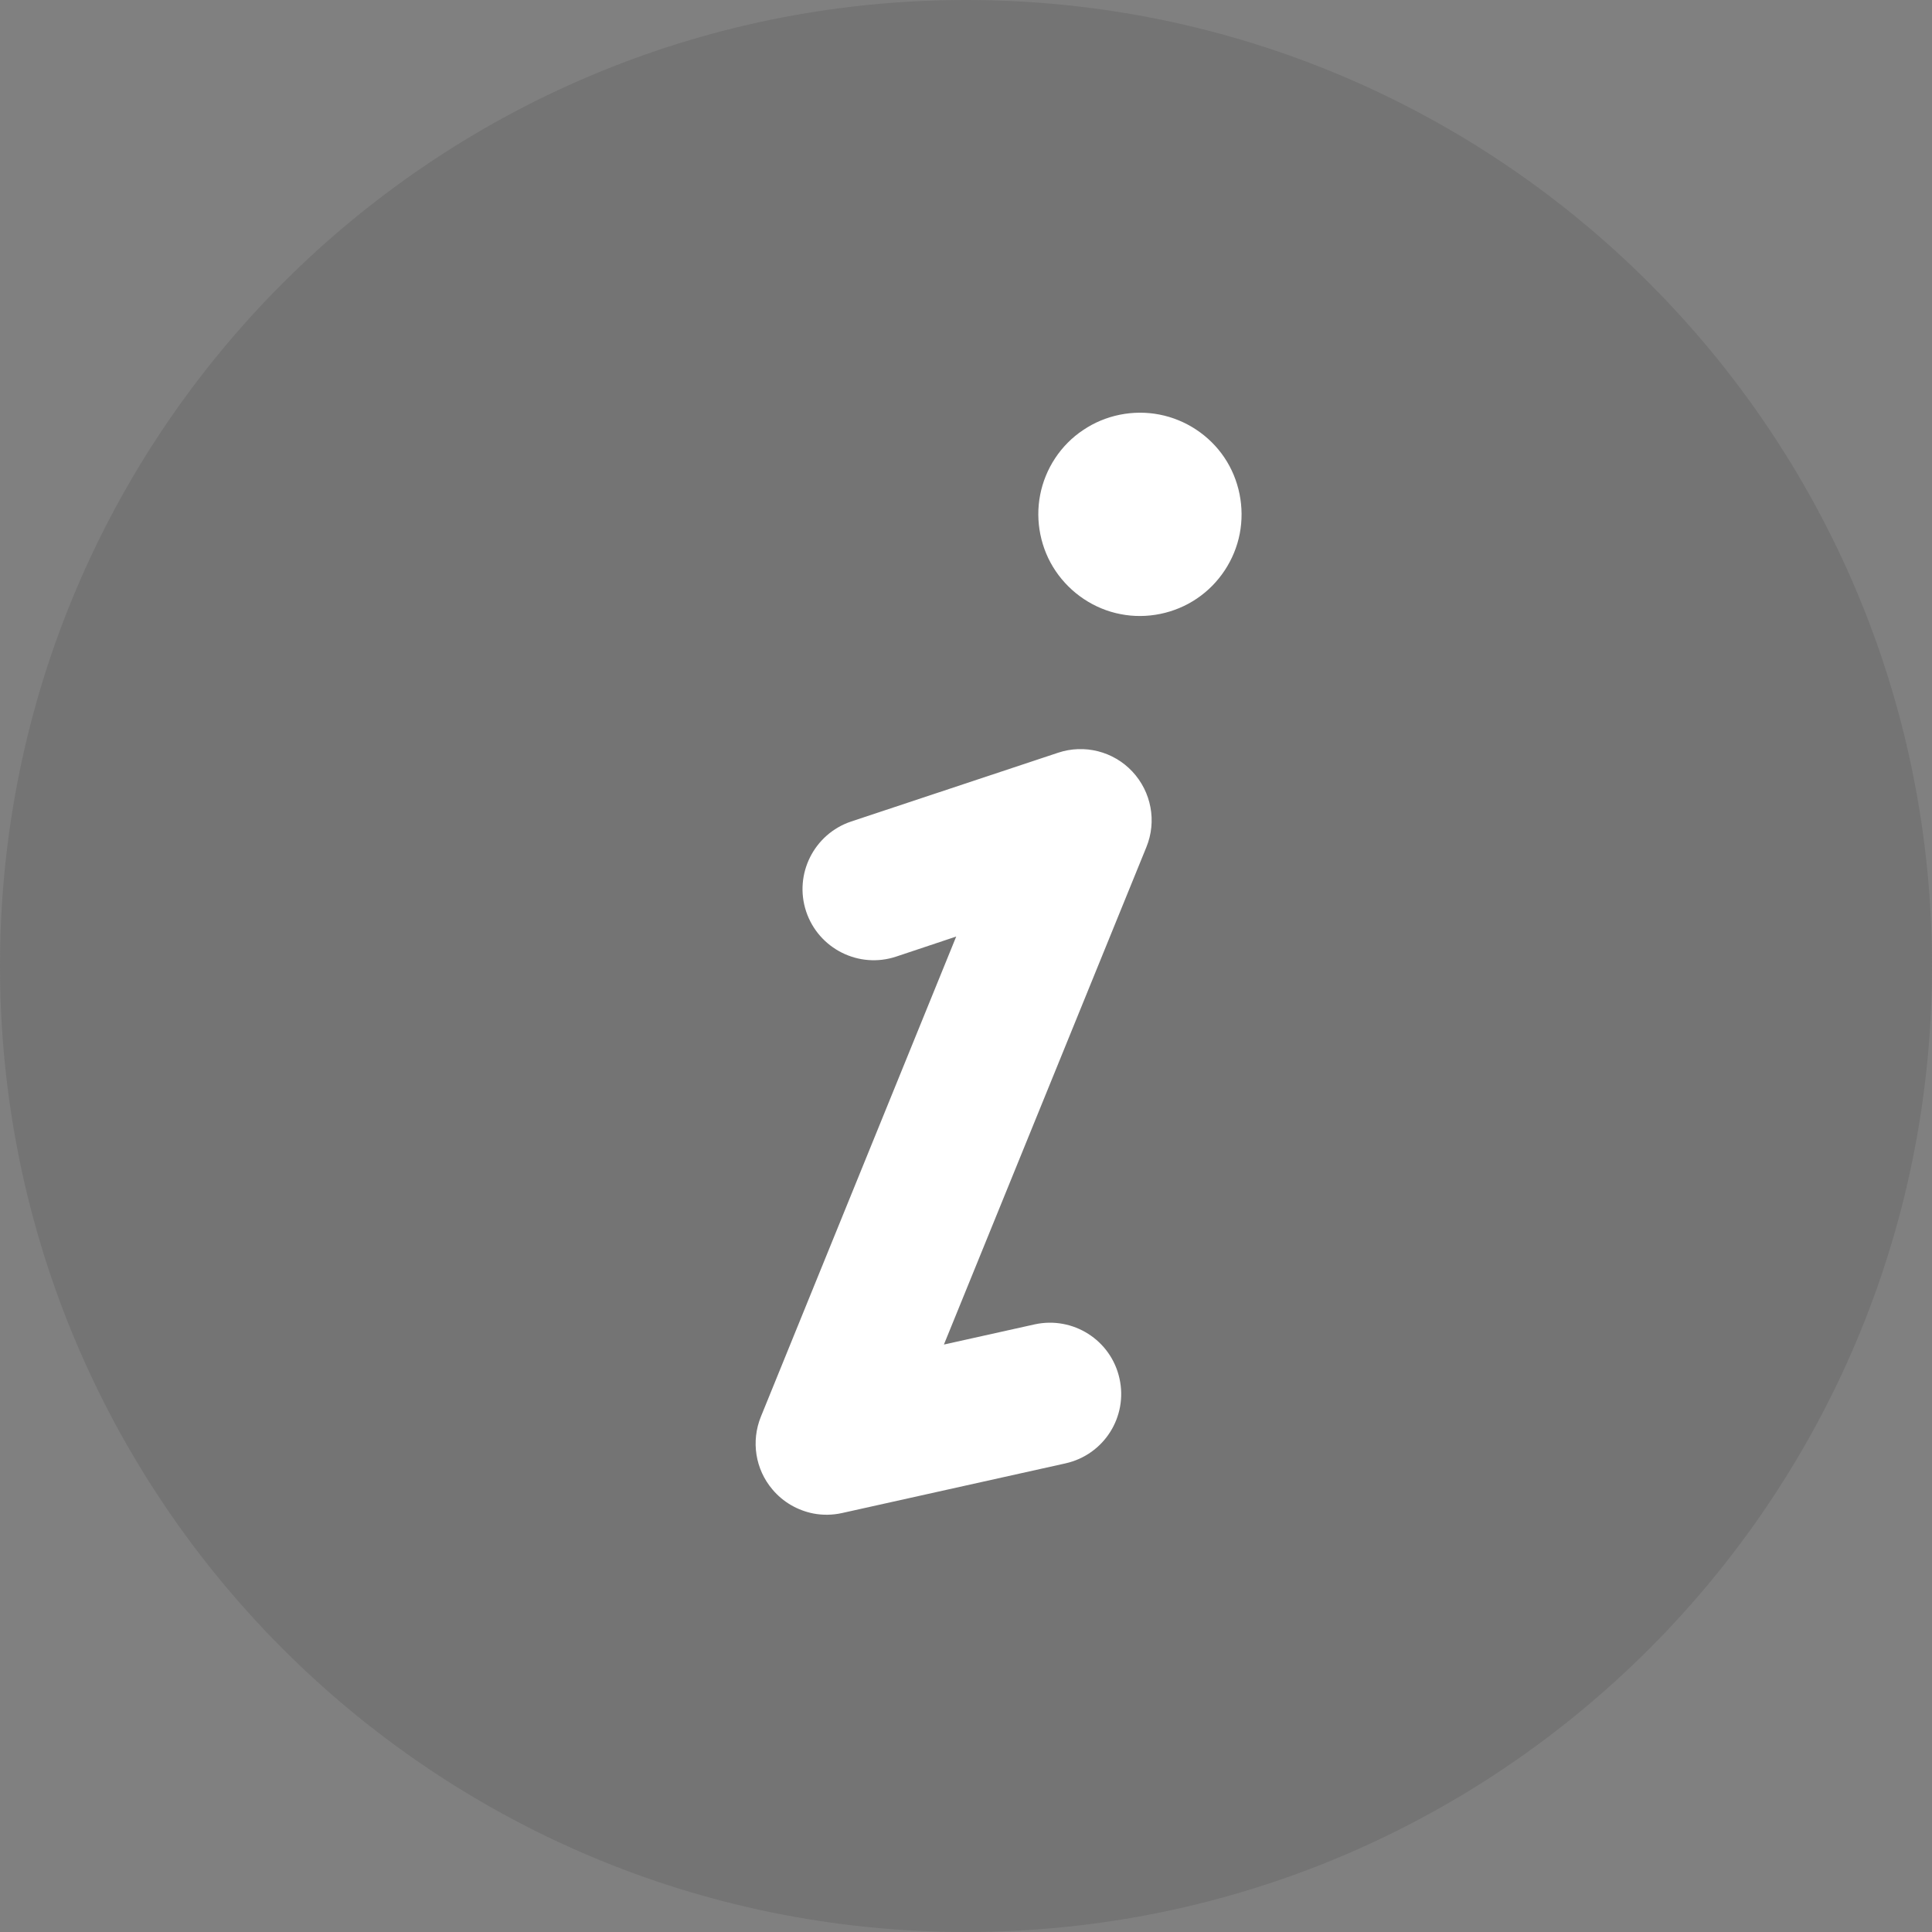
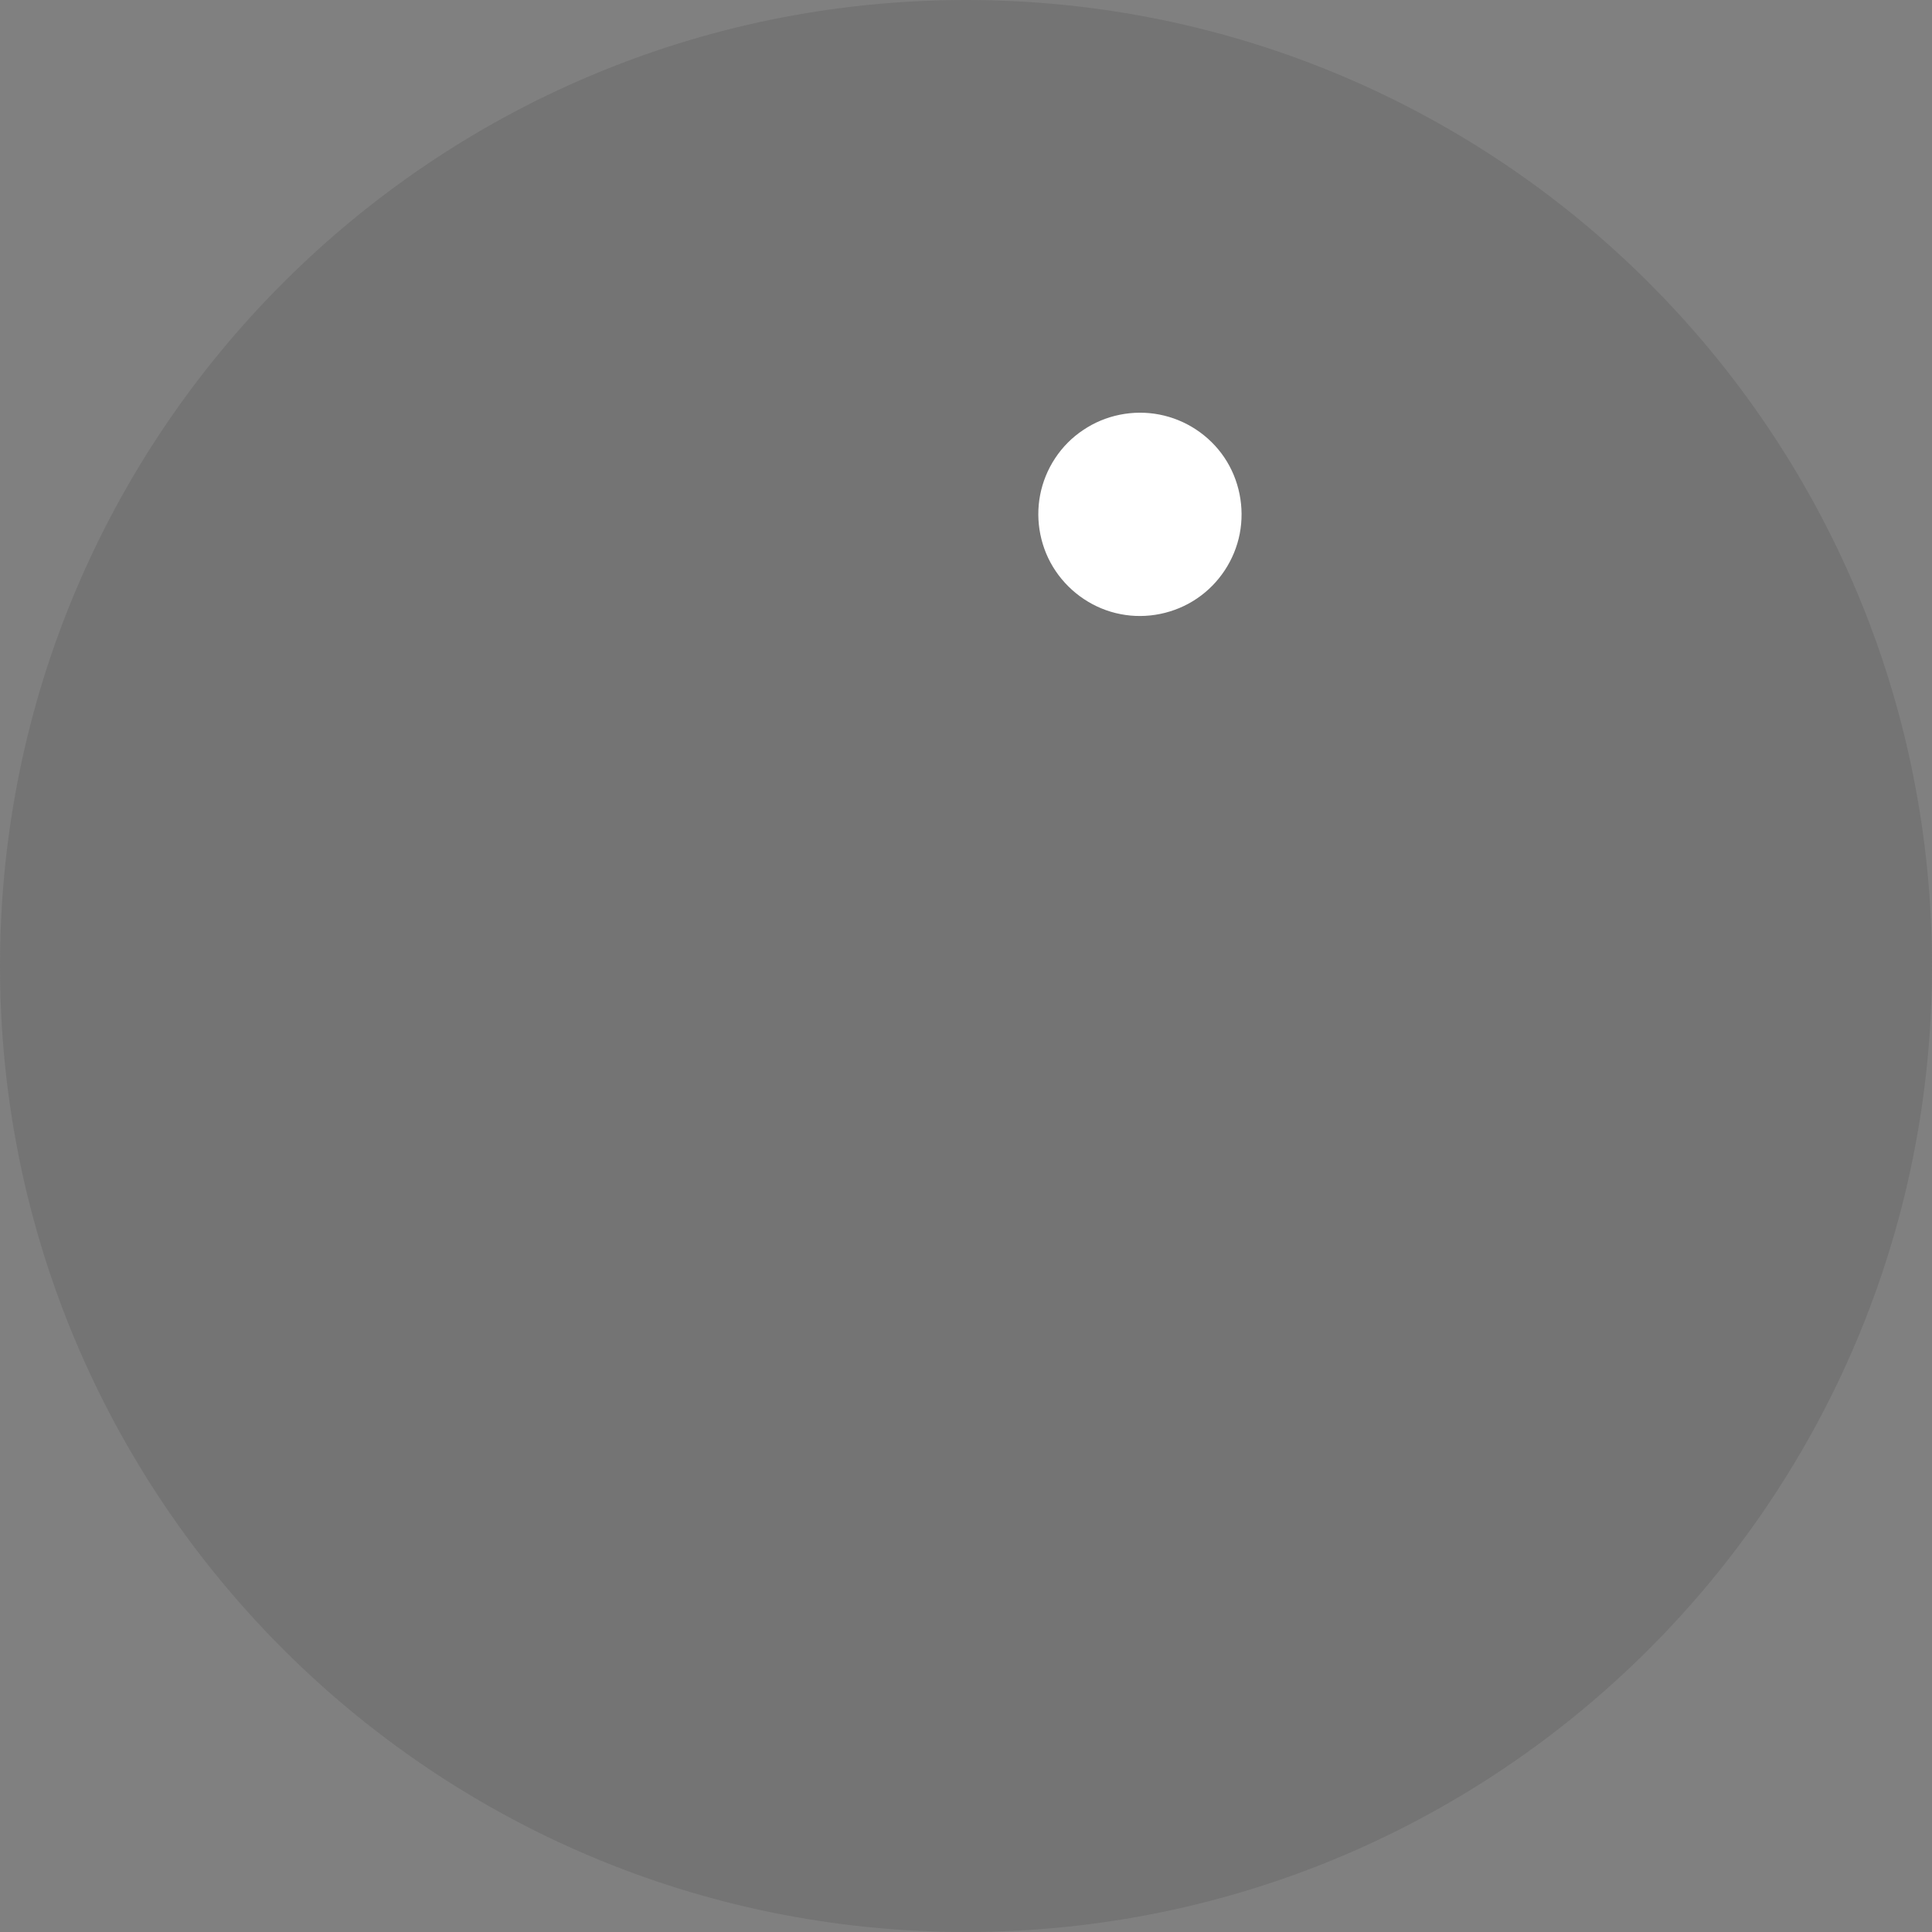
<svg xmlns="http://www.w3.org/2000/svg" width="16" height="16" viewBox="0 0 16 16" fill="none">
  <rect x="0" y="0" width="16" height="16" fill="#808080" stroke="none" />
  <path opacity="0.24" fill-rule="evenodd" clip-rule="evenodd" d="M8 16C12.418 16 16 12.418 16 8C16 3.582 12.418 0 8 0C3.582 0 0 3.582 0 8C0 12.418 3.582 16 8 16Z" fill="#535352" />
  <path fill-rule="evenodd" clip-rule="evenodd" d="M9.912 4.957C10.096 4.833 10.225 4.637 10.267 4.42C10.309 4.202 10.263 3.972 10.139 3.788C10.015 3.604 9.819 3.475 9.601 3.433C9.384 3.391 9.154 3.437 8.971 3.561C8.785 3.684 8.656 3.881 8.614 4.099C8.572 4.315 8.618 4.546 8.743 4.73C8.867 4.913 9.061 5.044 9.28 5.086C9.498 5.129 9.729 5.081 9.912 4.957Z" fill="white" />
-   <path fill-rule="evenodd" clip-rule="evenodd" d="M6.735 12.534C6.605 12.508 6.485 12.44 6.397 12.335C6.255 12.168 6.219 11.936 6.301 11.733L7.919 7.756L7.422 7.922C7.113 8.025 6.779 7.857 6.676 7.548C6.574 7.24 6.741 6.906 7.05 6.803L8.762 6.234C8.98 6.161 9.221 6.222 9.378 6.39C9.535 6.558 9.581 6.802 9.494 7.015L7.817 11.135L8.568 10.968C8.886 10.898 9.201 11.098 9.271 11.416C9.342 11.734 9.142 12.048 8.824 12.119L6.975 12.53C6.895 12.548 6.813 12.549 6.735 12.534Z" fill="white" />
</svg>